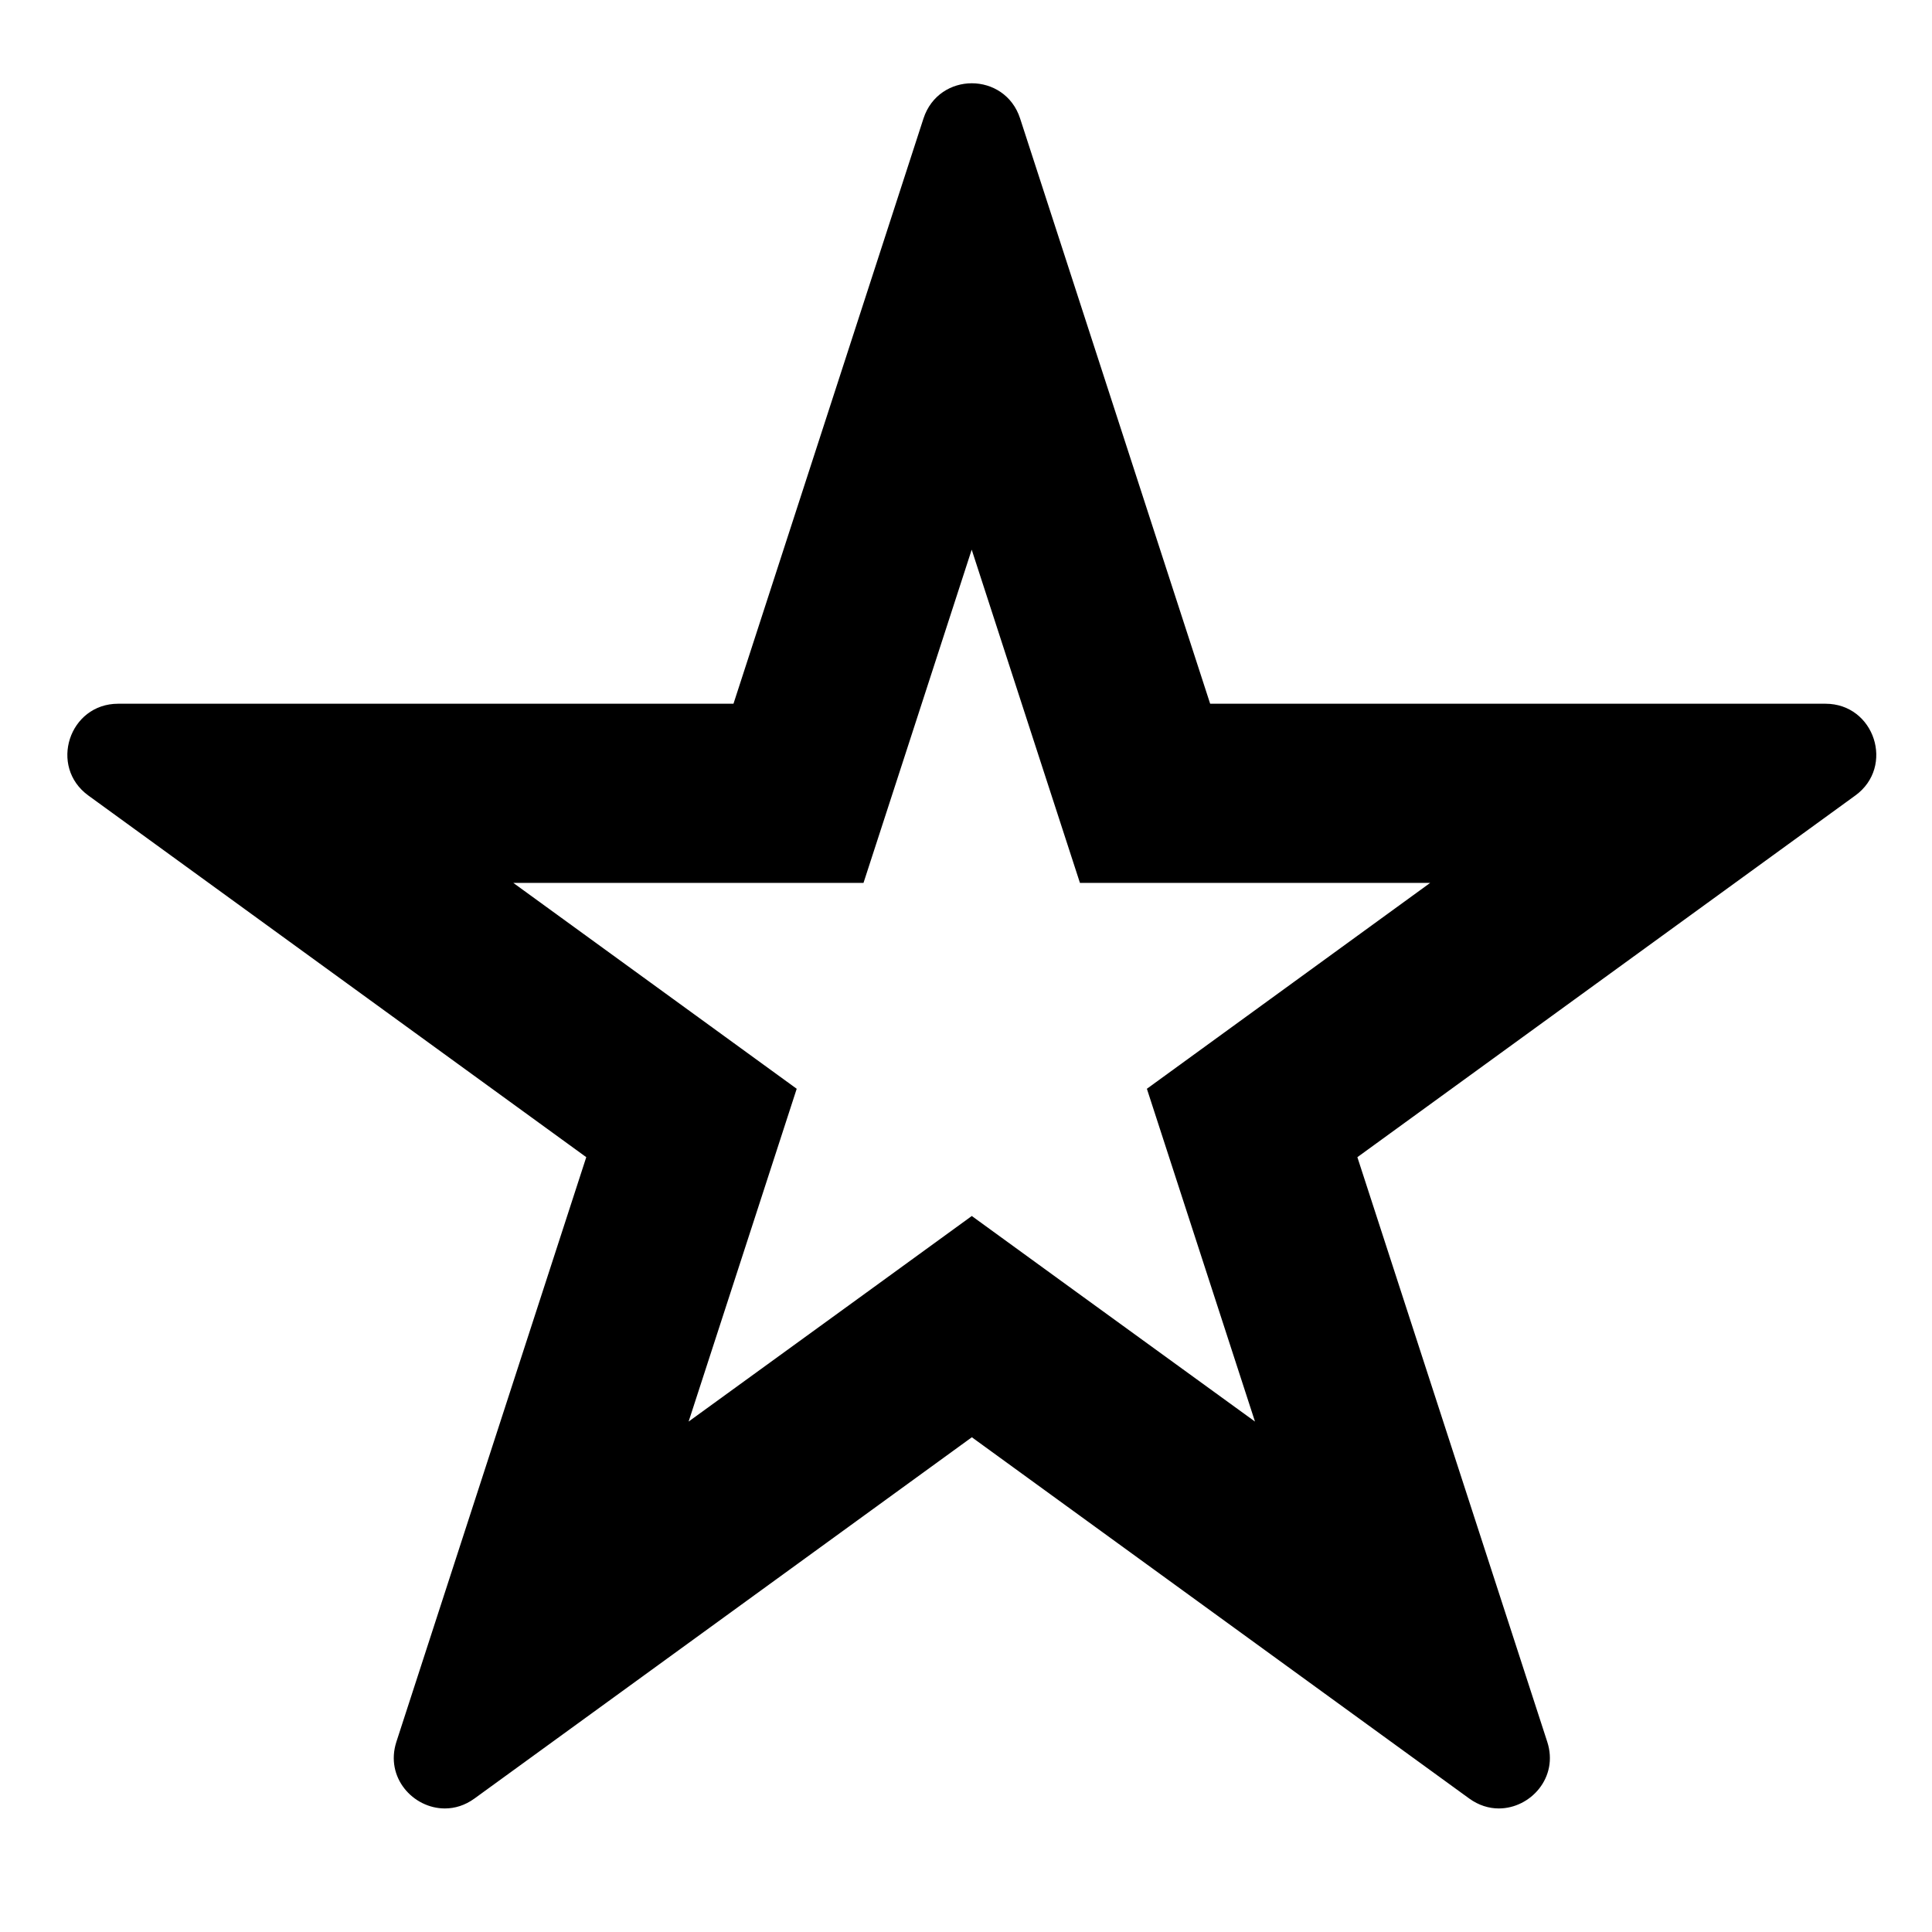
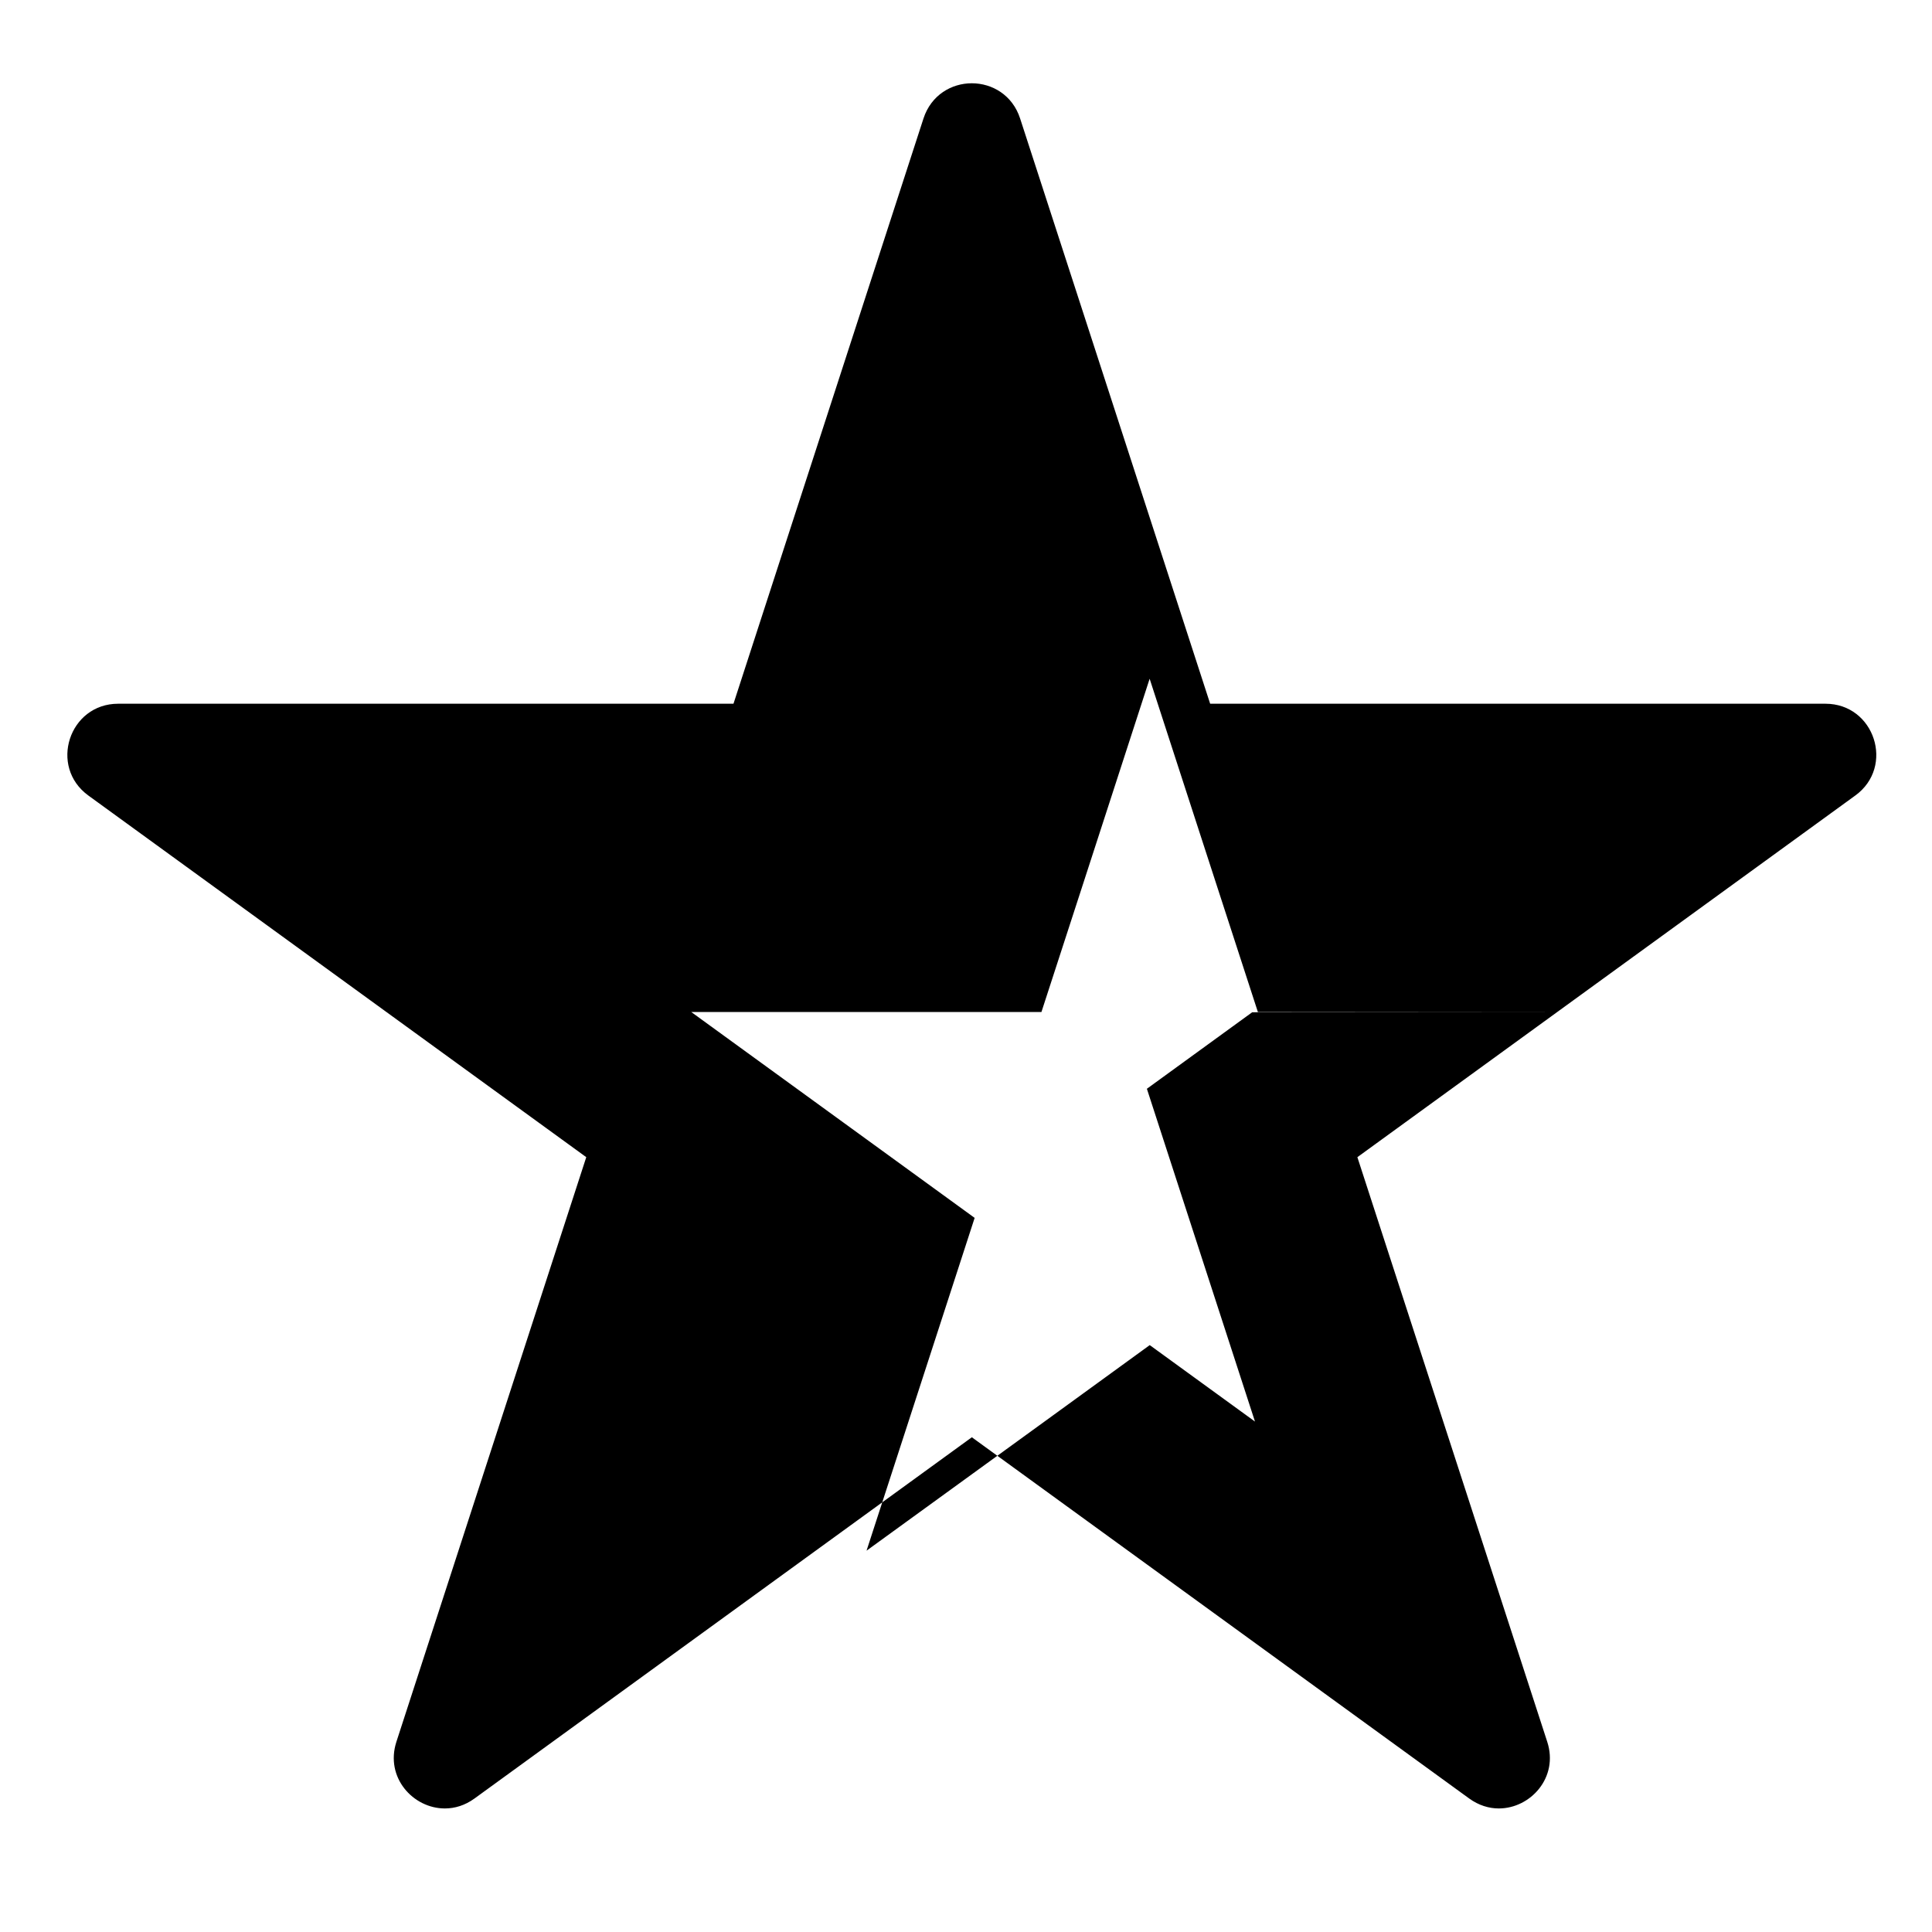
<svg xmlns="http://www.w3.org/2000/svg" version="1.1" id="Layer_1" x="0px" y="0px" width="40px" height="40px" viewBox="0 0 40 40" style="enable-background:new 0 0 40 40;" xml:space="preserve">
-   <path d="M37.794,14.57H25.055L21.12,2.452c-0.157-0.483-0.578-0.728-1-0.728c-0.42,0-0.842,0.244-1,0.728L15.186,14.57H2.447  c-1.018,0-1.441,1.303-0.617,1.901l10.308,7.487L8.207,36.062c-0.239,0.738,0.346,1.38,1.003,1.38c0.207,0,0.417-0.063,0.614-0.206  l10.297-7.479l10.297,7.479c0.196,0.142,0.409,0.206,0.613,0.206c0.657,0,1.243-0.643,1.003-1.38l-3.931-12.104l10.308-7.487  C39.235,15.874,38.812,14.57,37.794,14.57 M25.925,20.958l-2.18,1.584l0.832,2.562l1.406,4.328l-3.684-2.673l-2.179-1.583  l-2.179,1.583l-3.684,2.673l1.406-4.328l0.832-2.562l-2.18-1.584l-3.688-2.679h7.251l0.833-2.563l1.407-4.336l1.408,4.336  l0.833,2.563h7.252L25.925,20.958z" />
+   <path d="M37.794,14.57H25.055L21.12,2.452c-0.157-0.483-0.578-0.728-1-0.728c-0.42,0-0.842,0.244-1,0.728L15.186,14.57H2.447  c-1.018,0-1.441,1.303-0.617,1.901l10.308,7.487L8.207,36.062c-0.239,0.738,0.346,1.38,1.003,1.38c0.207,0,0.417-0.063,0.614-0.206  l10.297-7.479l10.297,7.479c0.196,0.142,0.409,0.206,0.613,0.206c0.657,0,1.243-0.643,1.003-1.38l-3.931-12.104l10.308-7.487  C39.235,15.874,38.812,14.57,37.794,14.57 M25.925,20.958l-2.18,1.584l0.832,2.562l1.406,4.328l-2.179-1.583  l-2.179,1.583l-3.684,2.673l1.406-4.328l0.832-2.562l-2.18-1.584l-3.688-2.679h7.251l0.833-2.563l1.407-4.336l1.408,4.336  l0.833,2.563h7.252L25.925,20.958z" />
</svg>